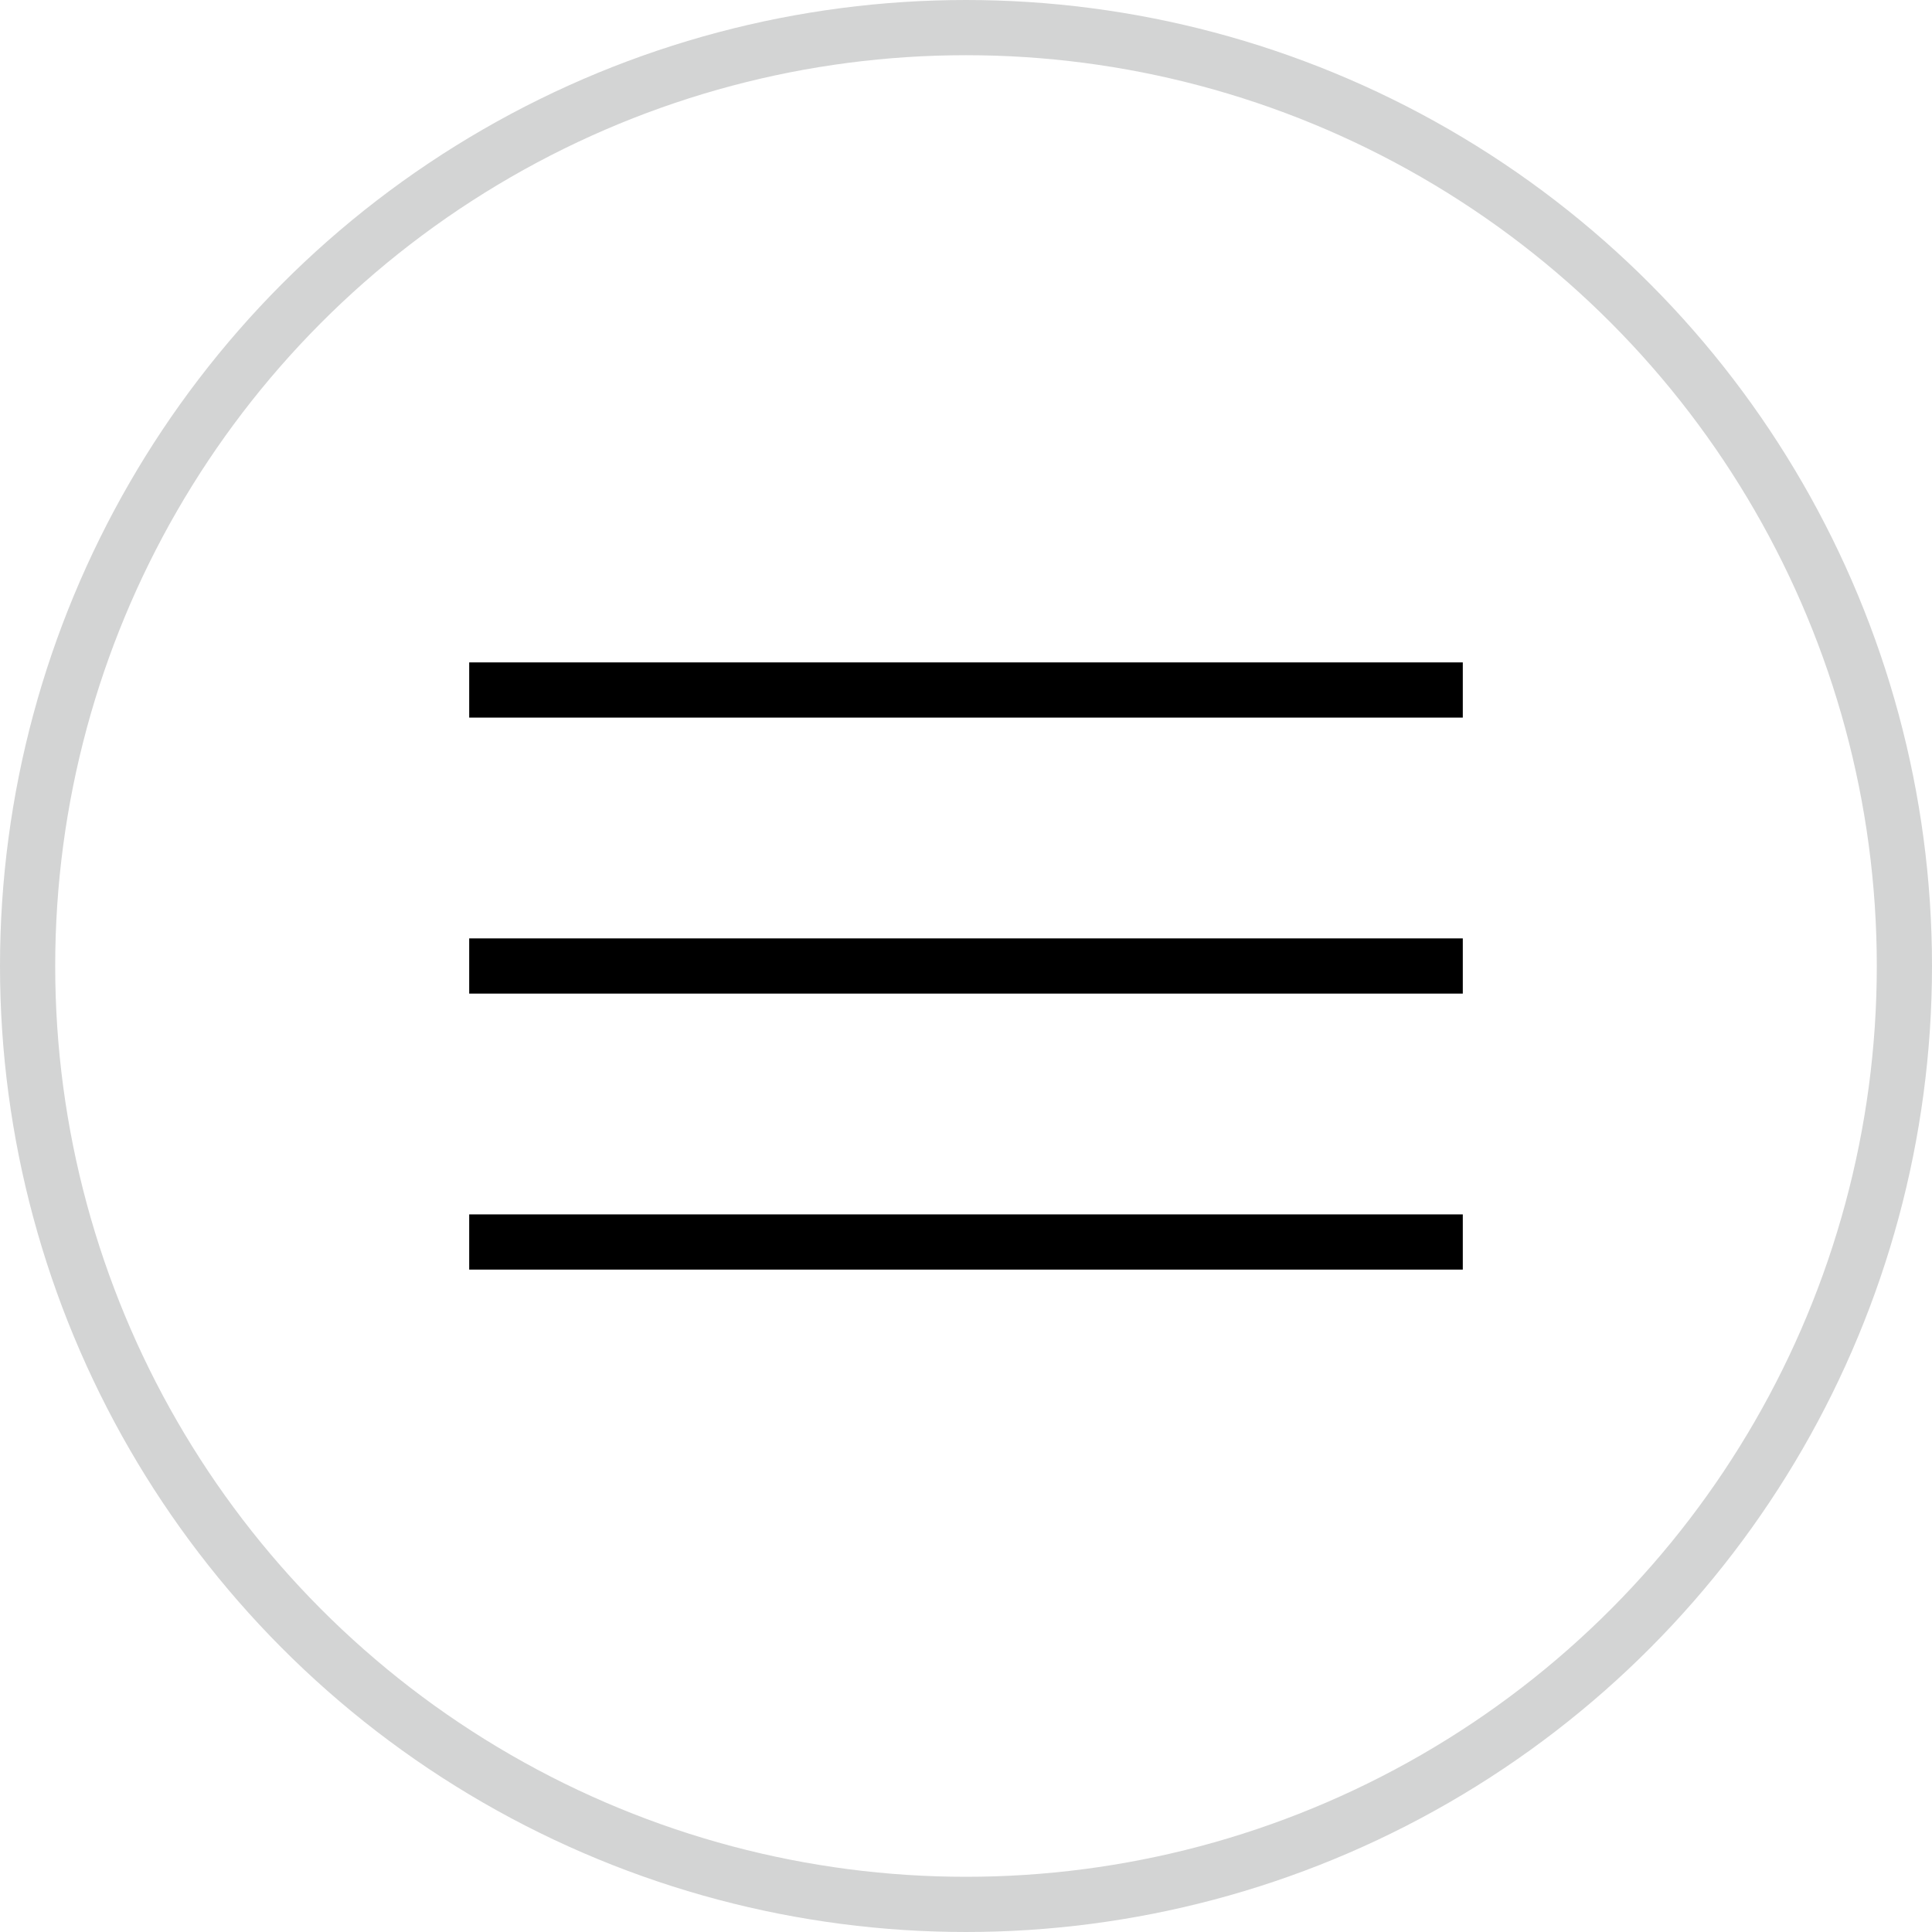
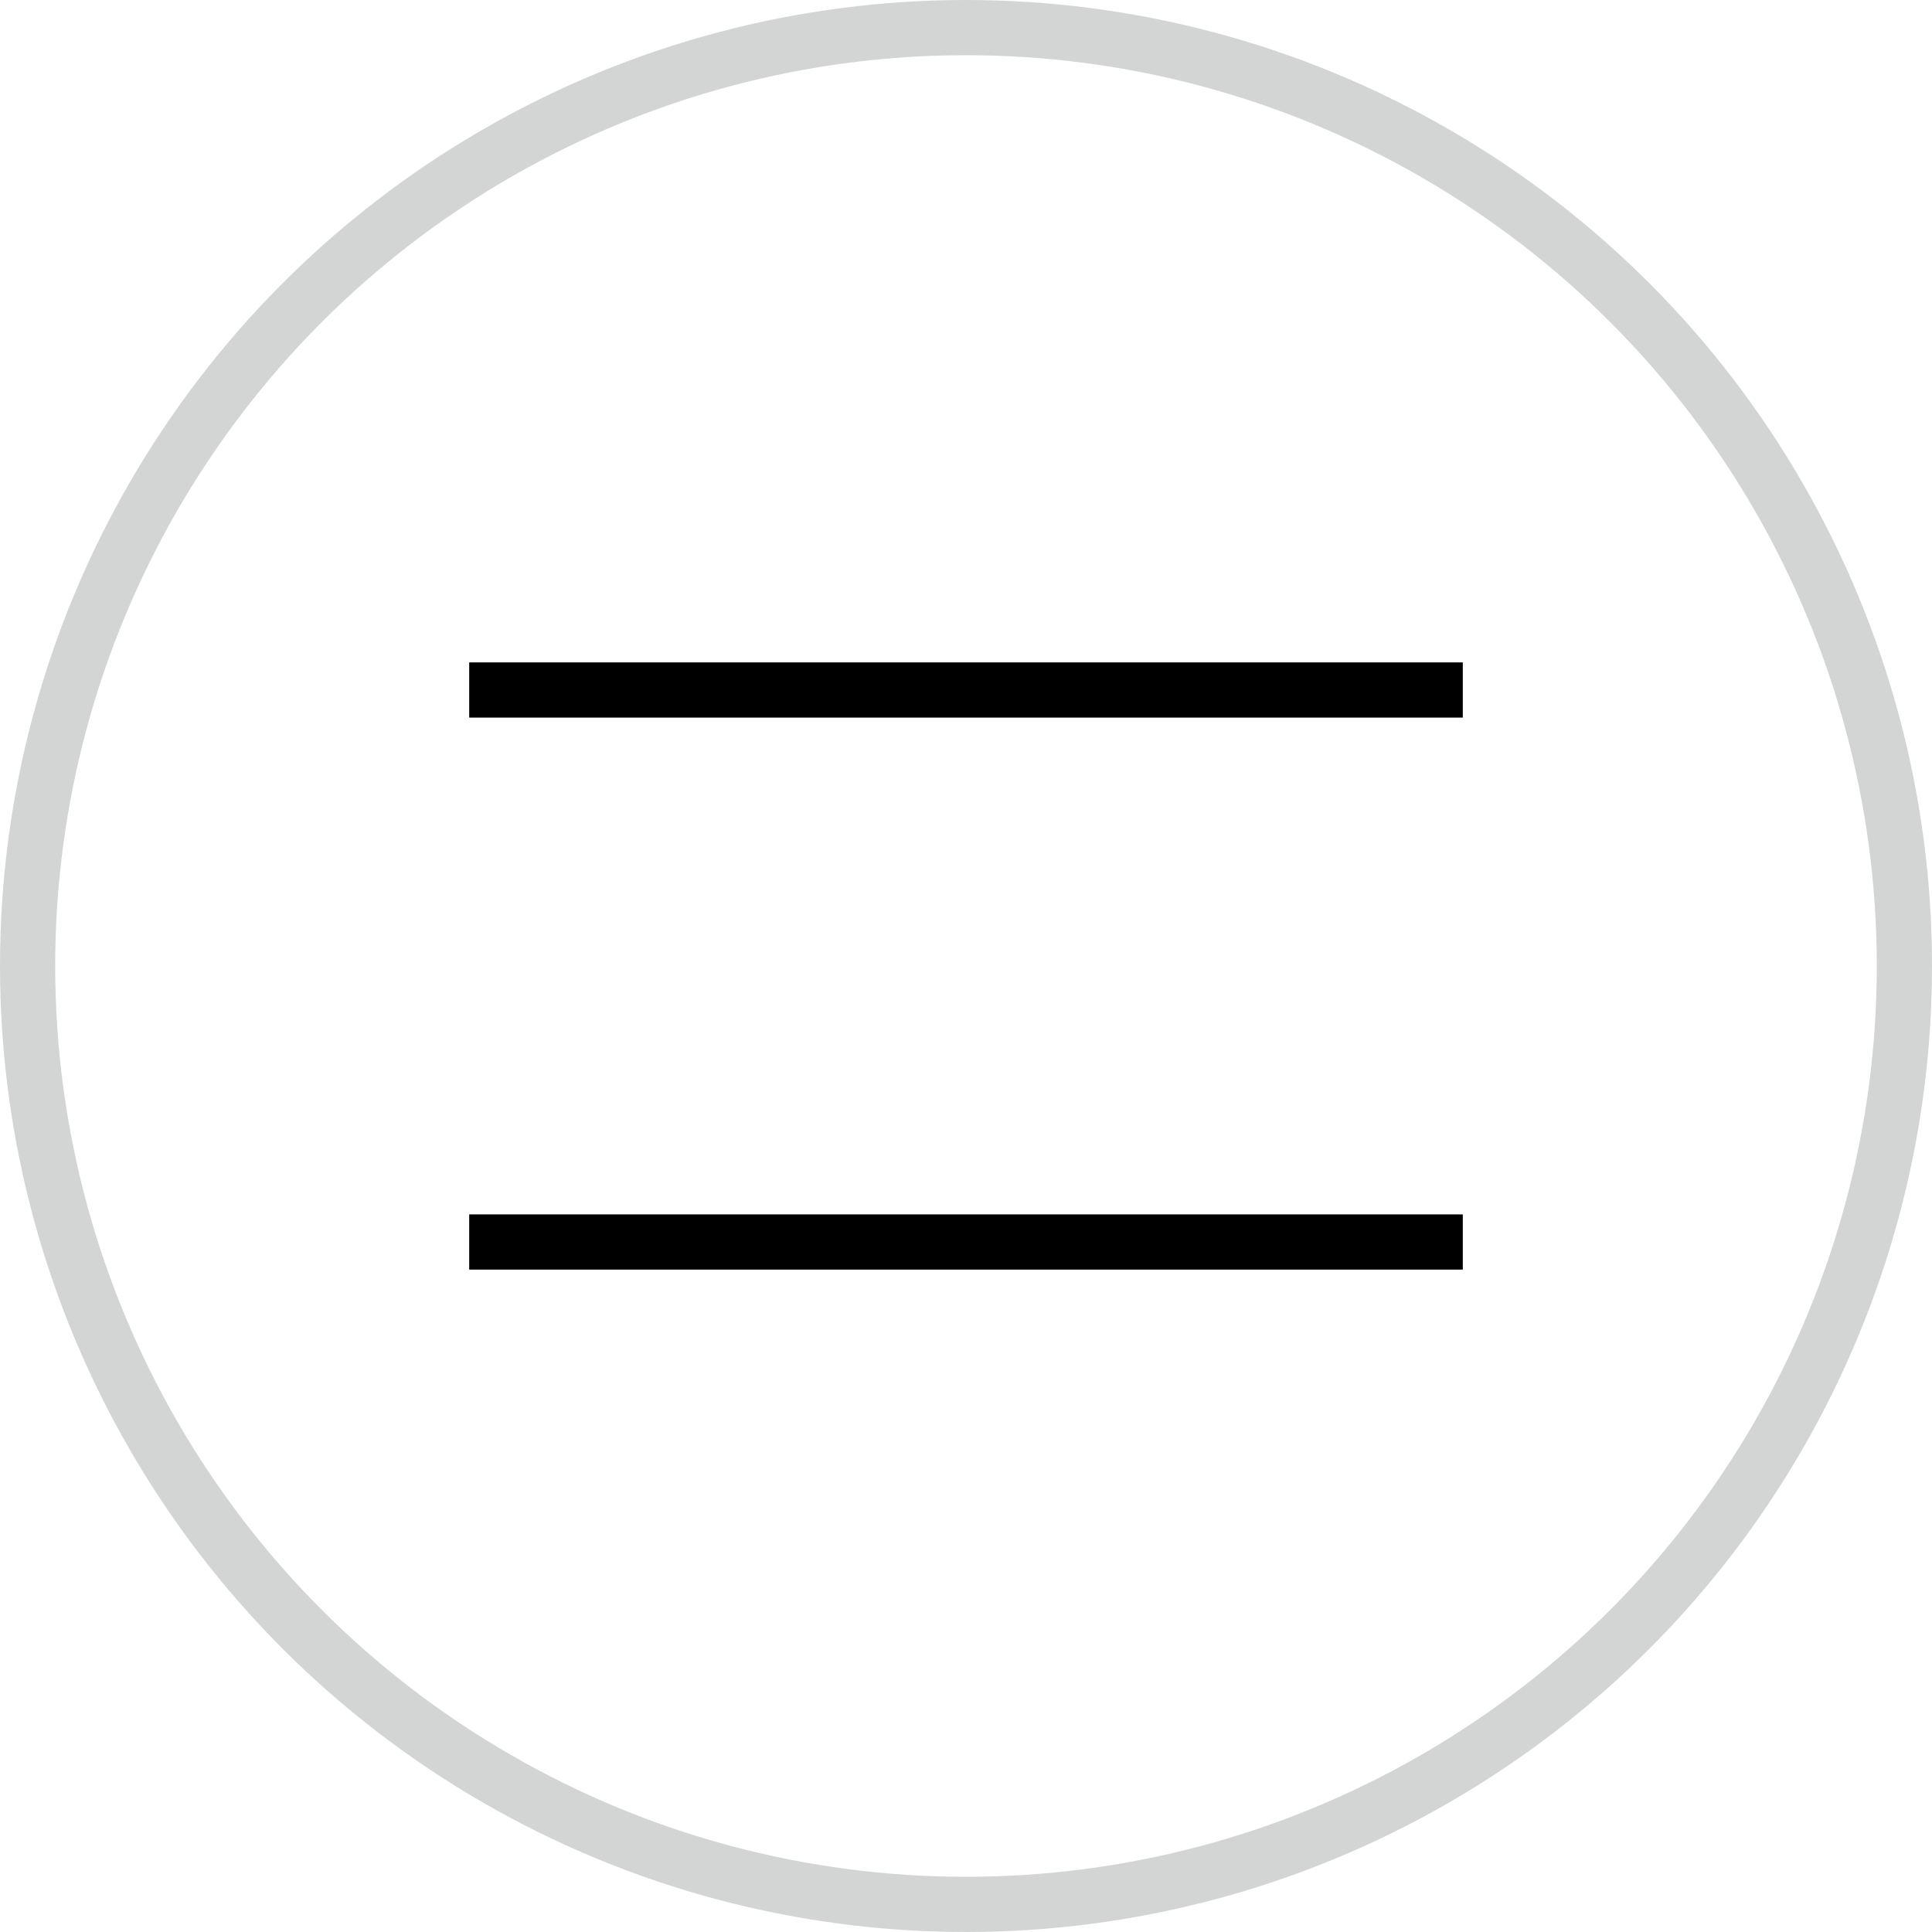
<svg xmlns="http://www.w3.org/2000/svg" width="35" height="35" viewBox="0 0 35 35">
  <g id="Gruppe_1442" data-name="Gruppe 1442" transform="translate(0 0.122)">
    <g id="Ellipse_241" data-name="Ellipse 241" transform="translate(0 -0.122)" fill="none" stroke="#d3d4d4" stroke-width="1">
-       <circle cx="17.5" cy="17.5" r="17.5" stroke="none" />
      <circle cx="17.5" cy="17.5" r="17" fill="none" />
    </g>
    <g id="Gruppe_1242" data-name="Gruppe 1242" transform="translate(8.691 11.519)">
      <line id="Linie_127" data-name="Linie 127" x2="18" transform="translate(-0.191 0.859)" fill="none" stroke="#000" stroke-width="1" />
-       <line id="Linie_128" data-name="Linie 128" x2="18" transform="translate(-0.191 5.859)" fill="none" stroke="#000" stroke-width="1" />
      <line id="Linie_129" data-name="Linie 129" x2="18" transform="translate(-0.191 10.859)" fill="none" stroke="#000" stroke-width="1" />
    </g>
  </g>
</svg>